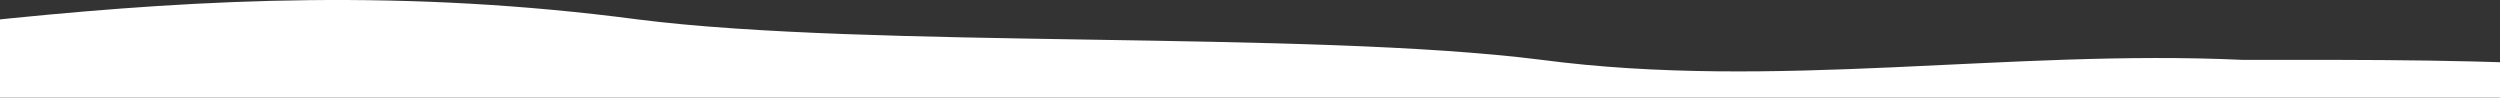
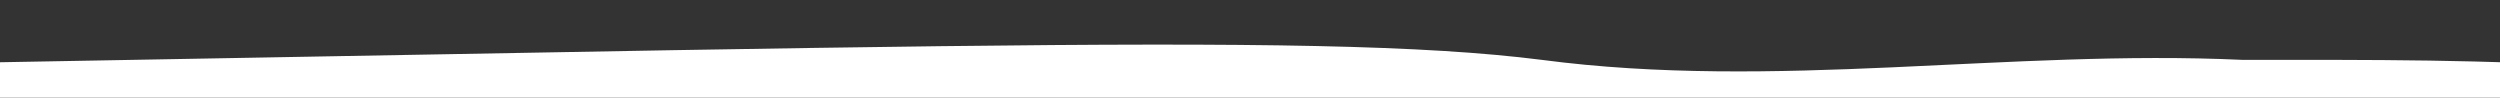
<svg xmlns="http://www.w3.org/2000/svg" width="1920" height="75" viewBox="0 0 1920 75" fill="none">
  <rect x="0" y="0" width="1920" height="75" fill="#333333" stroke="none" />
-   <path d="M-430 55.089C-129.211 45.967 133.139 -32.02 489.811 14.923C669.144 37.657 1004.67 23.233 1184 45.967C1363.33 69.57 1542.67 37.714 1722 45.967C1917.45 45.967 2095.38 43.812 2260 101.426L2241.07 345C2151.4 345 1972.07 345 1792.73 345C1613.4 345 1434.07 345 1254.73 345C1075.4 345 896.068 345 716.735 345C537.401 345 358.068 344.999 178.735 344.999C-0.599 344.999 -179.932 344.999 -269.599 344.999L-359.265 344.999L-430 55.089Z" fill="white" />
+   <path d="M-430 55.089C669.144 37.657 1004.67 23.233 1184 45.967C1363.33 69.57 1542.67 37.714 1722 45.967C1917.45 45.967 2095.38 43.812 2260 101.426L2241.07 345C2151.4 345 1972.07 345 1792.73 345C1613.4 345 1434.07 345 1254.73 345C1075.4 345 896.068 345 716.735 345C537.401 345 358.068 344.999 178.735 344.999C-0.599 344.999 -179.932 344.999 -269.599 344.999L-359.265 344.999L-430 55.089Z" fill="white" />
</svg>